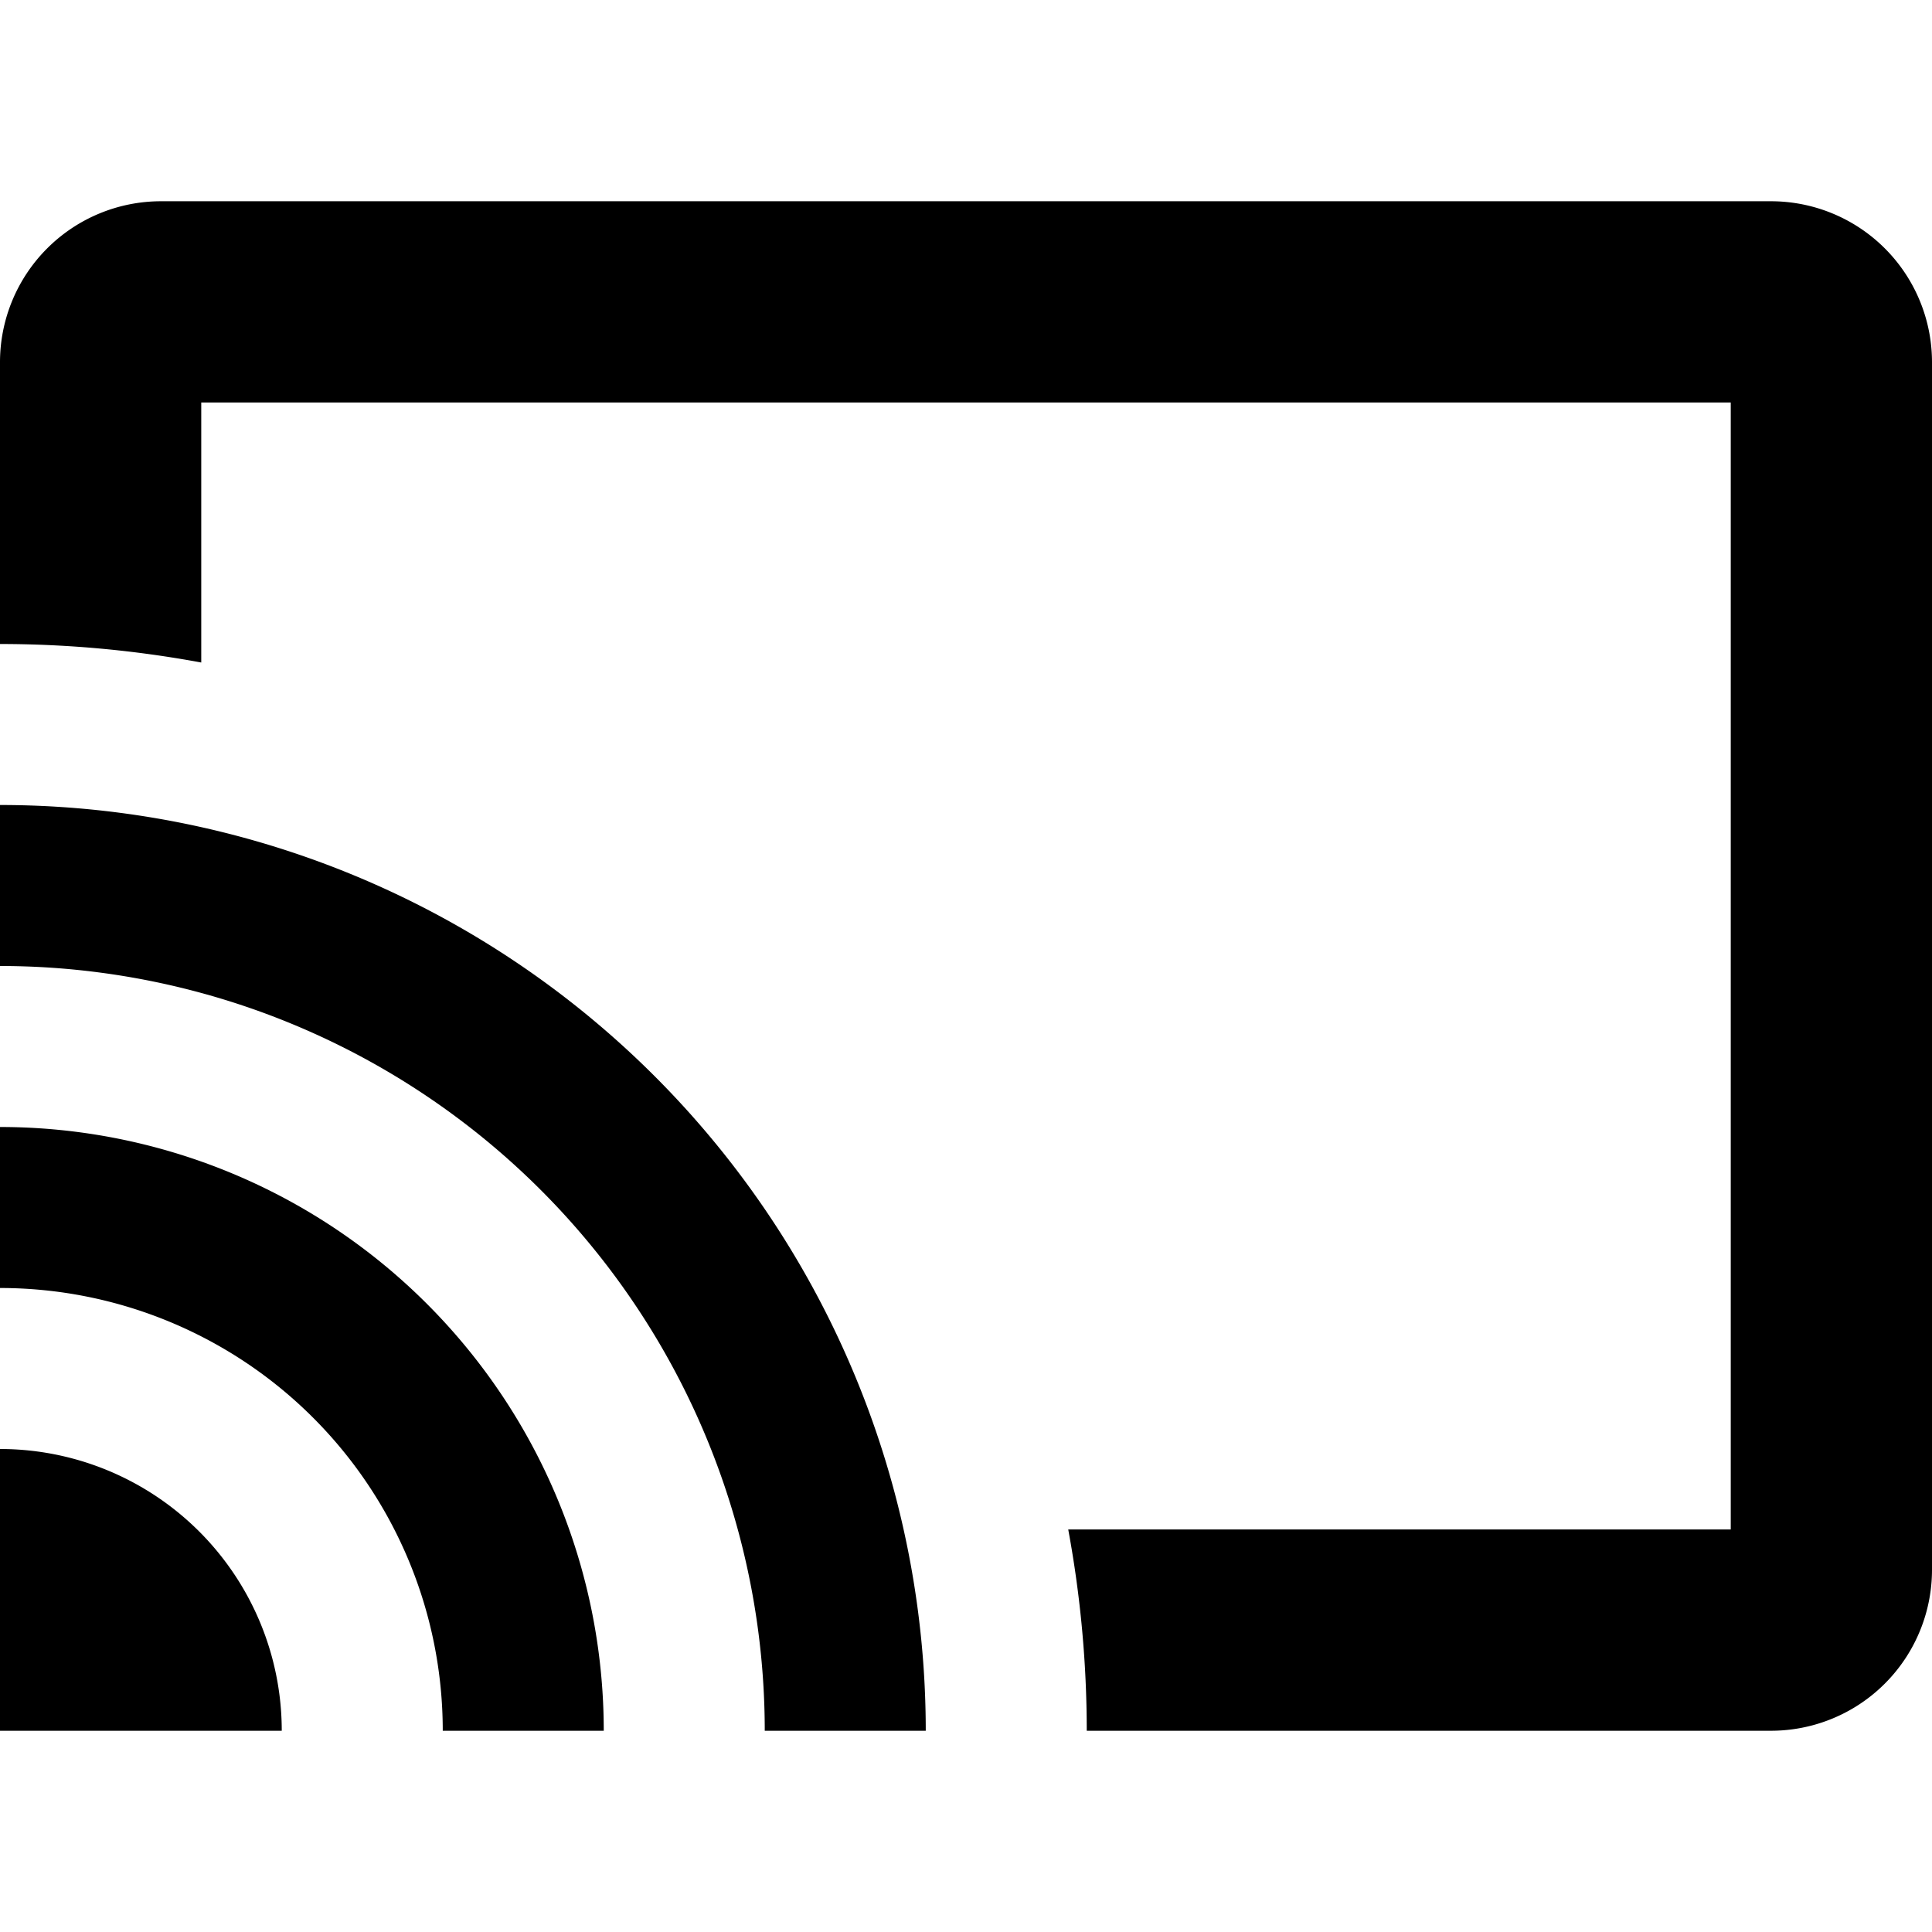
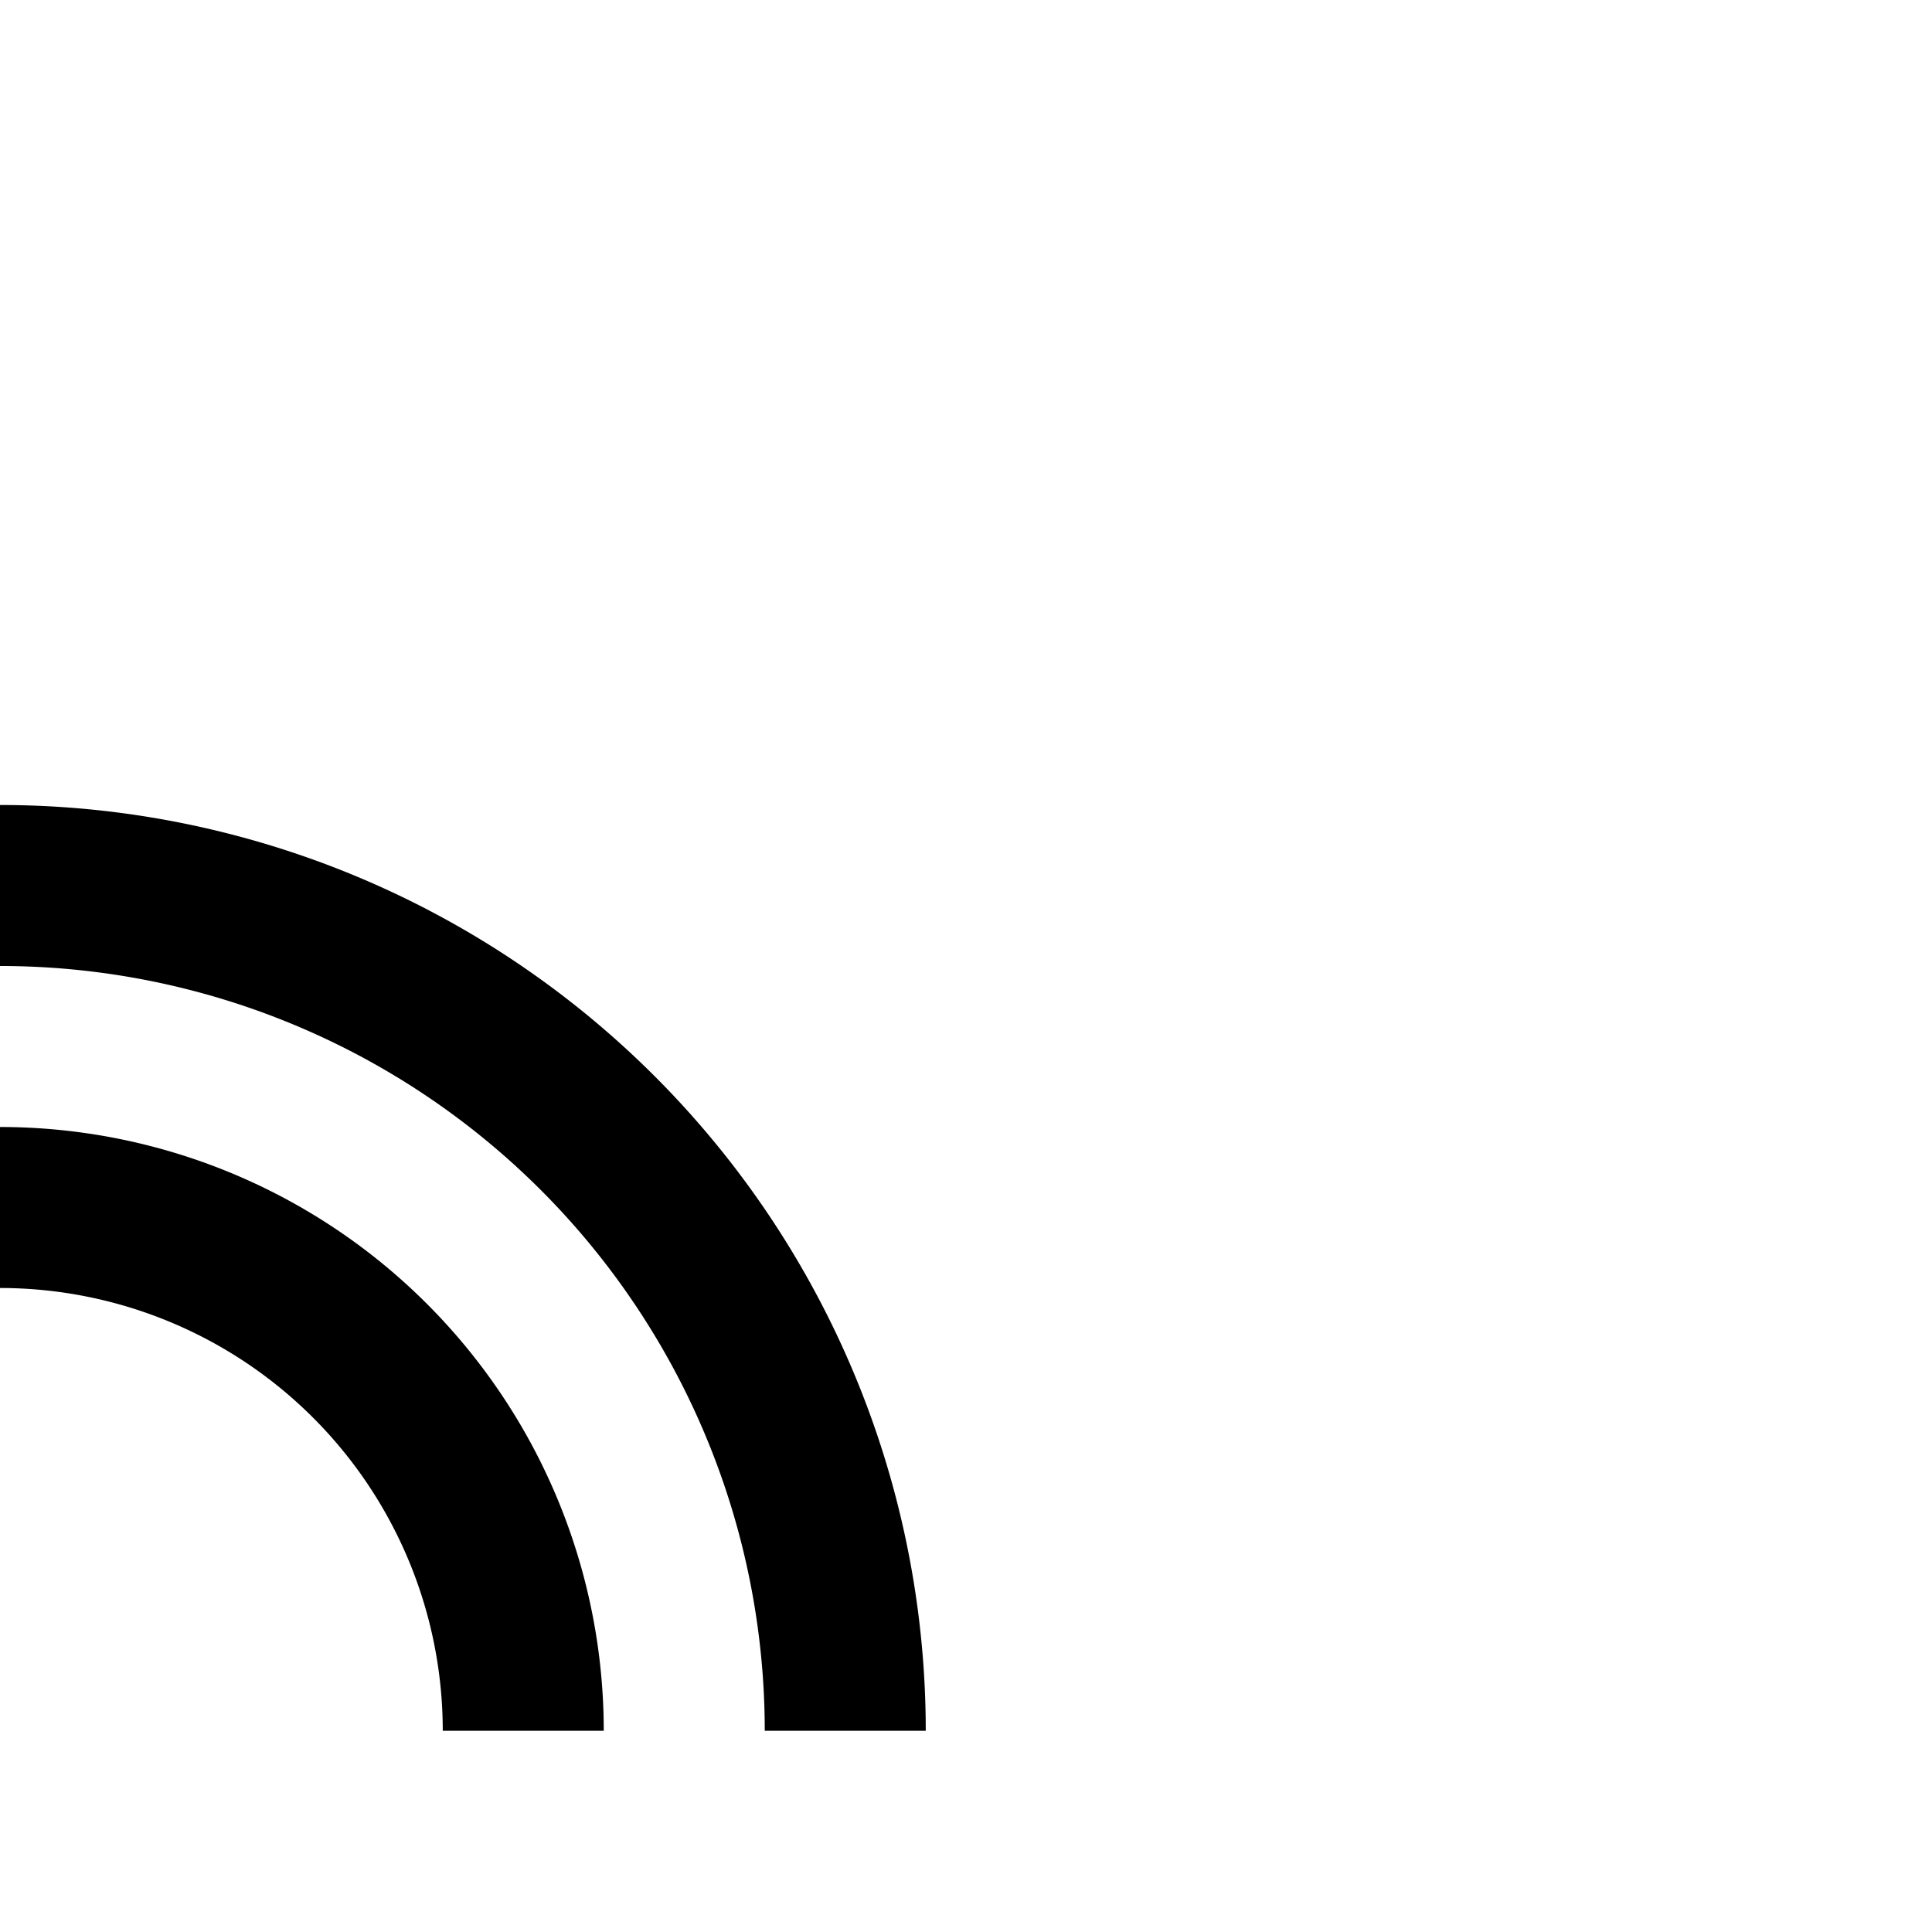
<svg xmlns="http://www.w3.org/2000/svg" viewBox="0 0 24 24">
  <g>
-     <path d="M0 18v3.5h3.5A3.5 3.5 0 0 0 0 18Z" fill="#000000" stroke-width="1" />
-     <path d="M22 2.5H2a2 2 0 0 0 -2 2V8a13.76 13.76 0 0 1 2.5 0.23V5h19v14h-8.23a13.76 13.76 0 0 1 0.23 2.5H22a2 2 0 0 0 2 -2v-15a2 2 0 0 0 -2 -2Z" fill="#000000" stroke-width="1" />
    <path d="M0 10v2a9.5 9.5 0 0 1 9.5 9.5h2A11.5 11.5 0 0 0 0 10Z" fill="#000000" stroke-width="1" />
    <path d="M0 14v2a5.5 5.5 0 0 1 5.5 5.5h2A7.5 7.5 0 0 0 0 14Z" fill="#000000" stroke-width="1" />
  </g>
</svg>